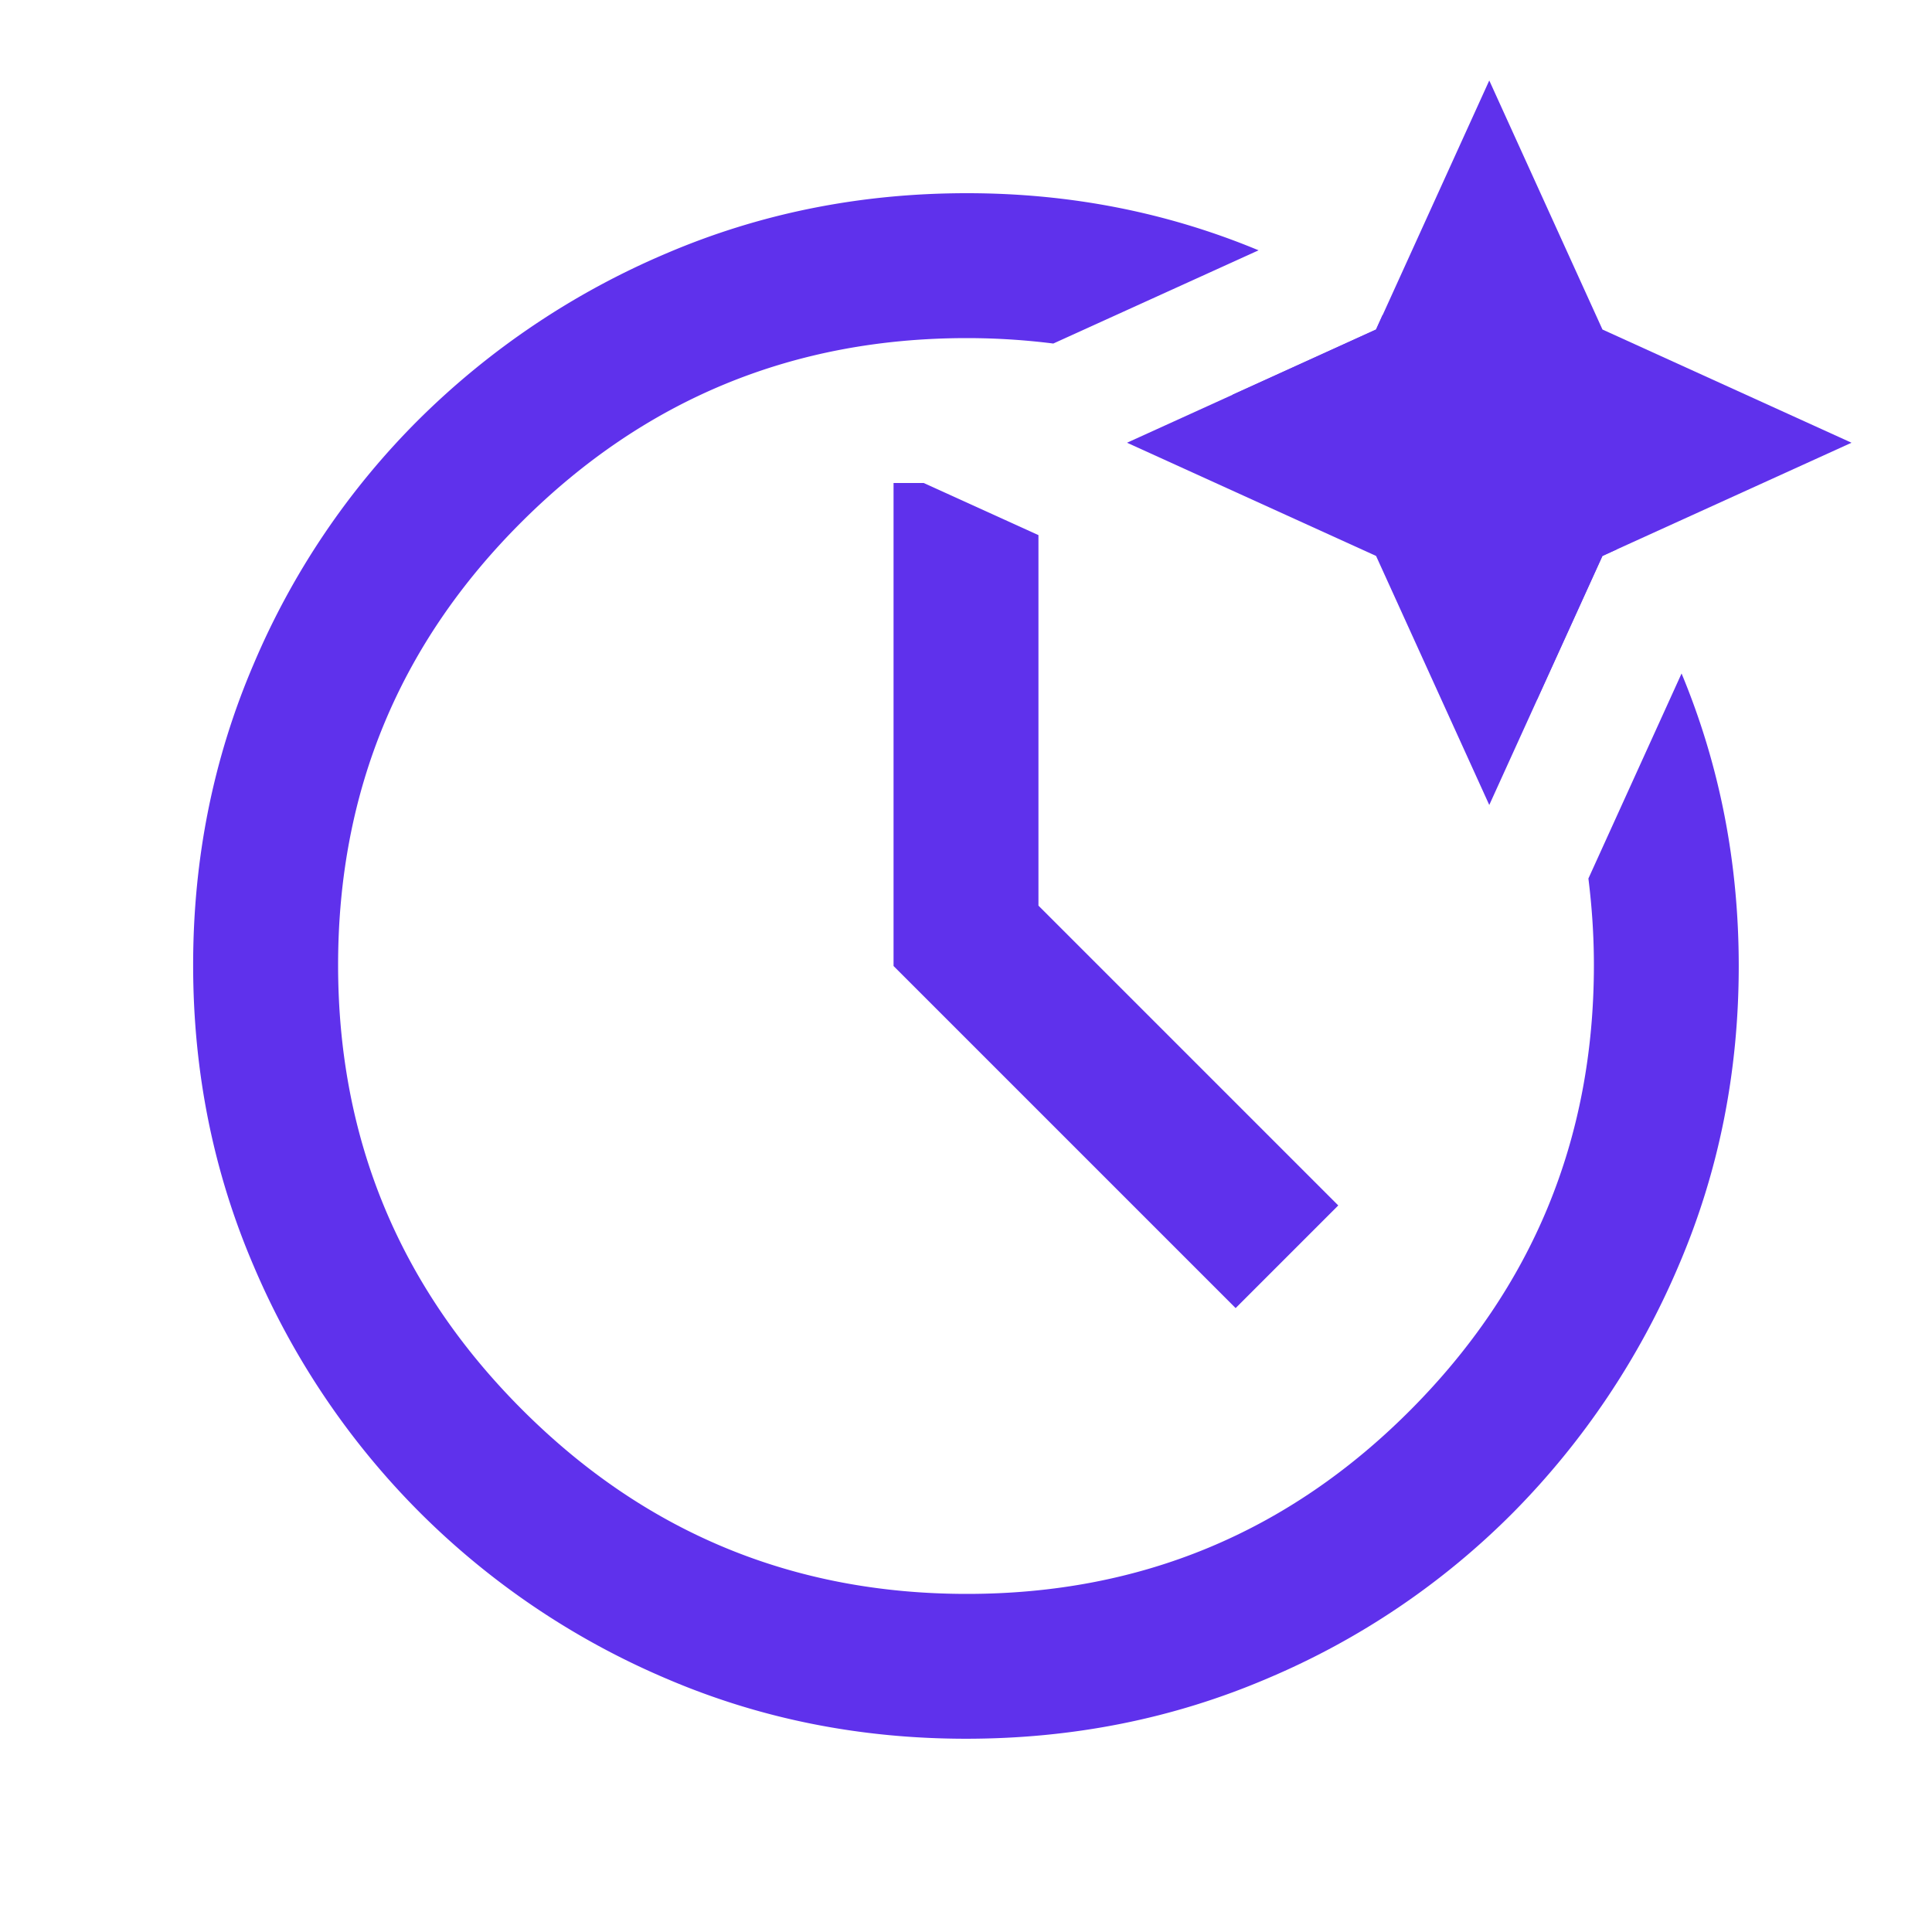
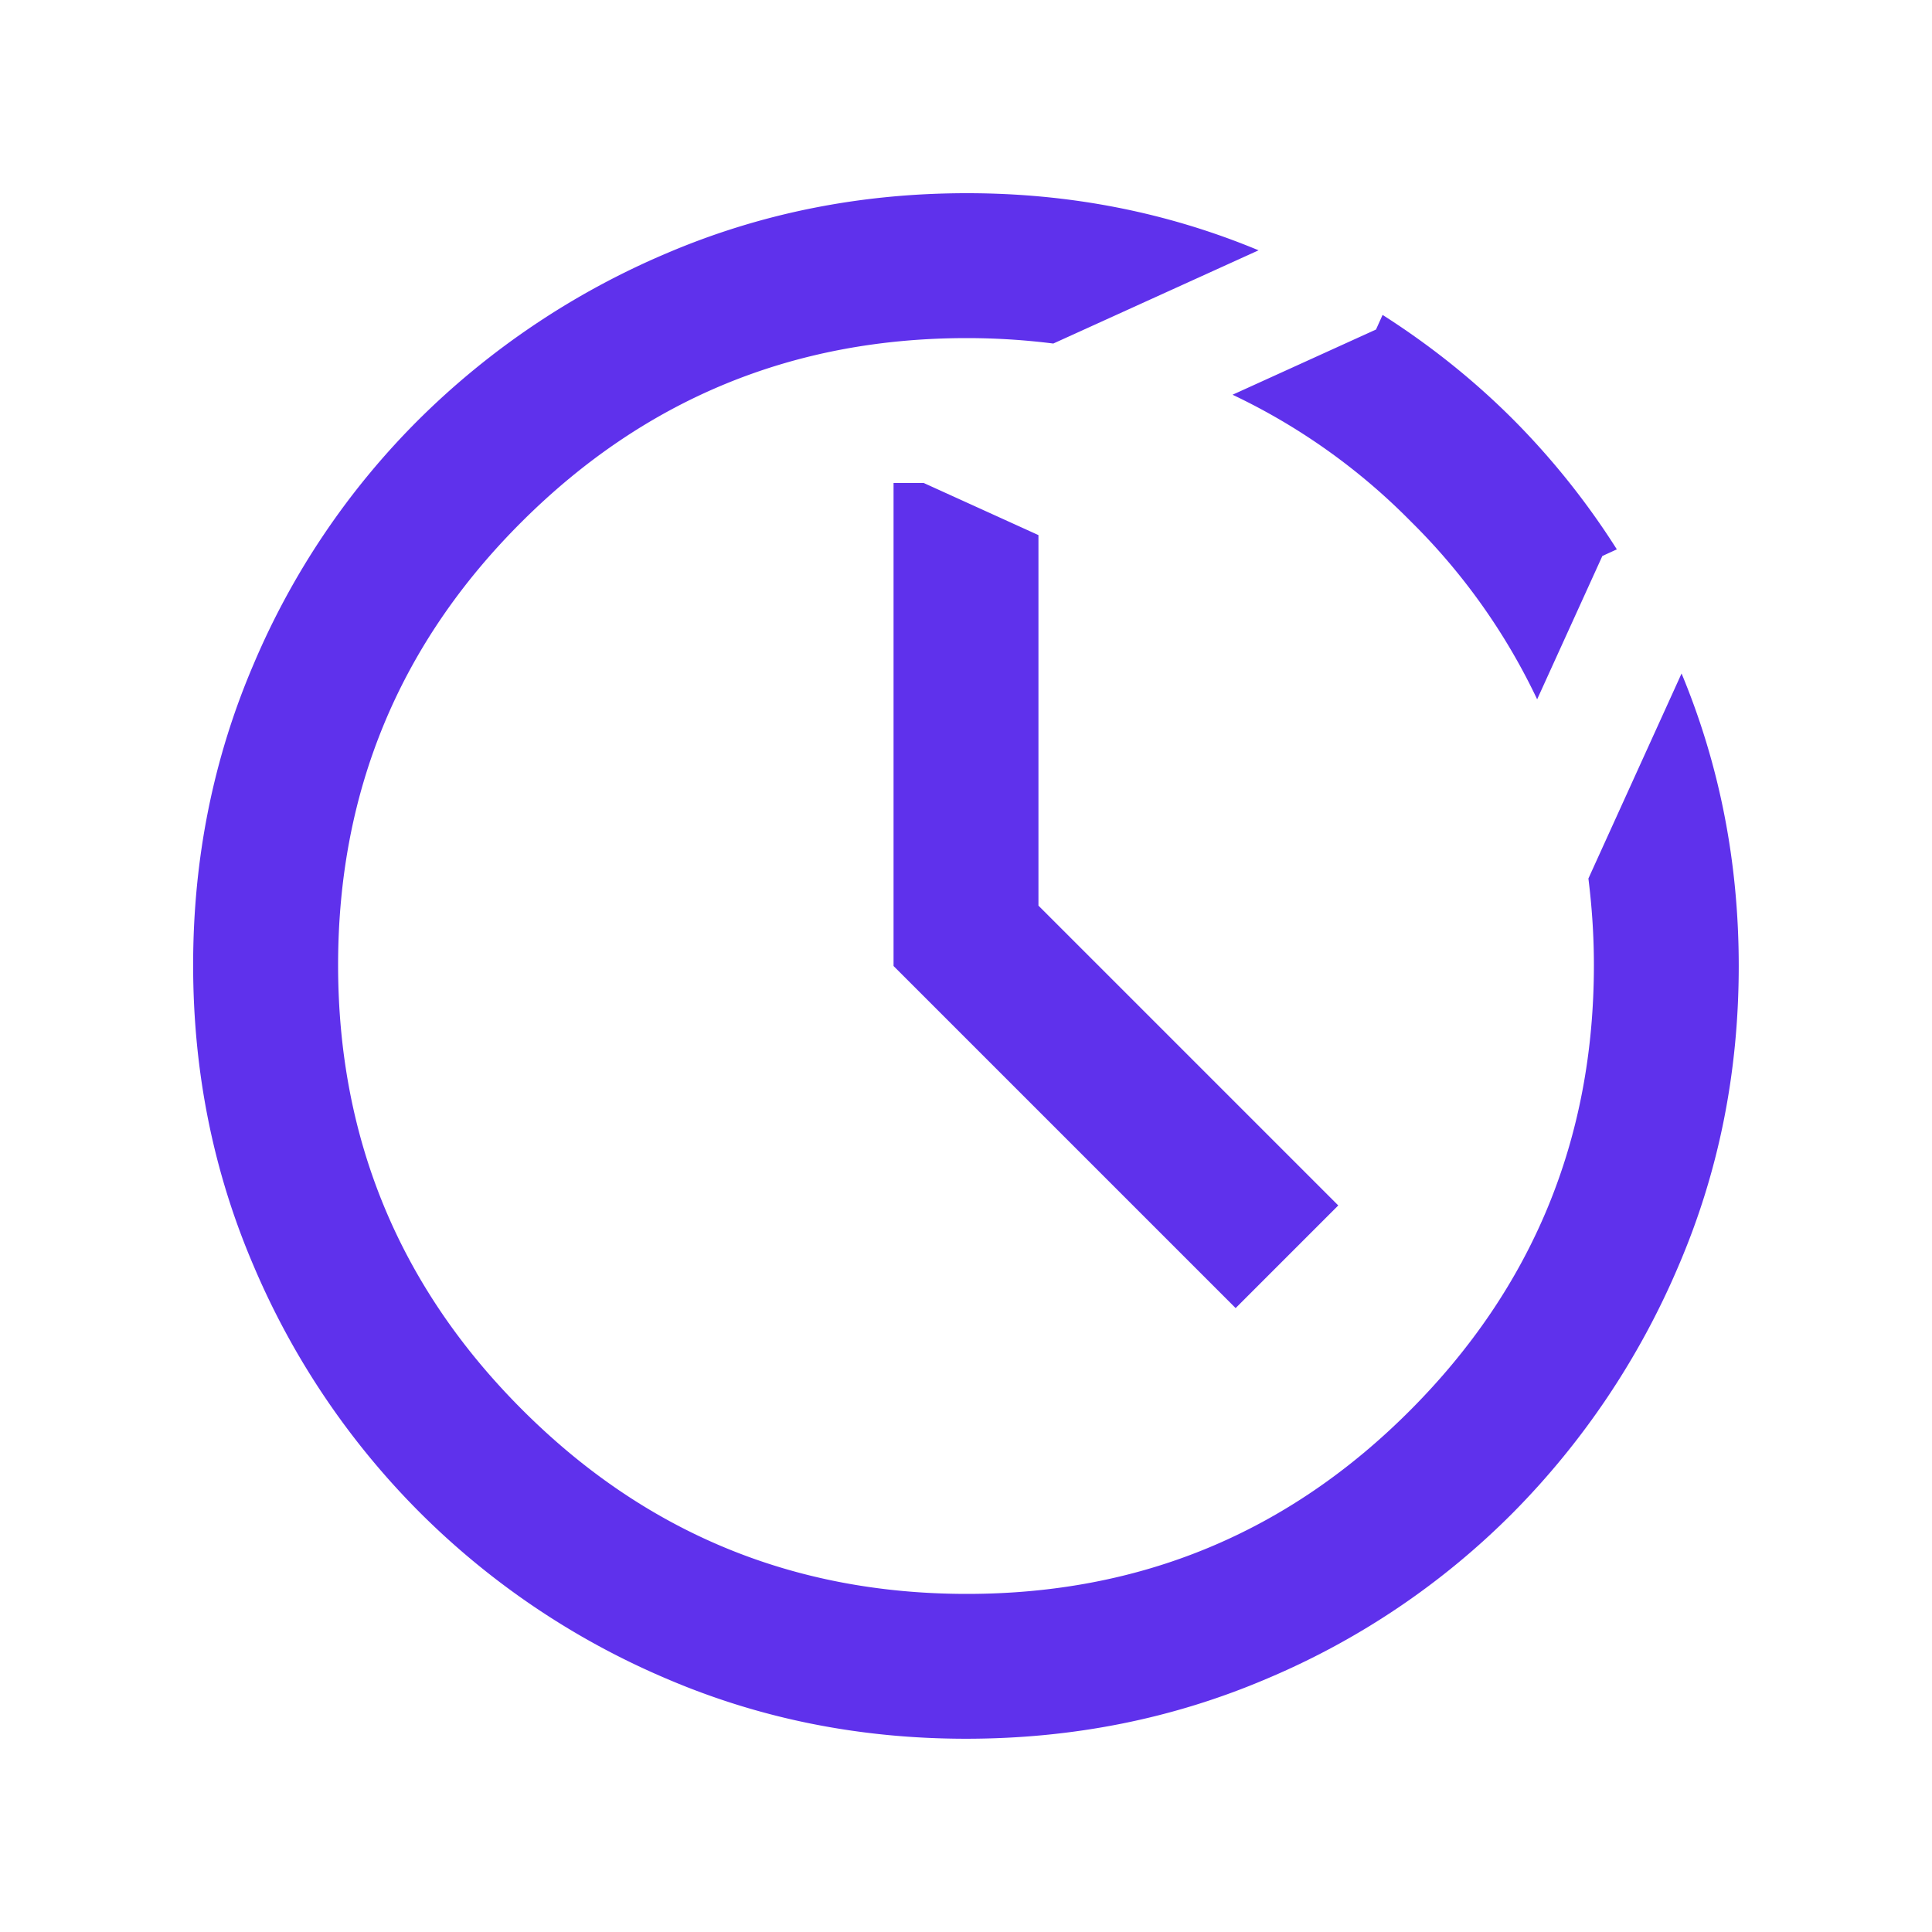
<svg xmlns="http://www.w3.org/2000/svg" width="32" height="32" fill="none">
  <path d="M16.016 3.2c1.709 0 3.318.317 4.83.946l-3.4 1.544a11.44 11.44 0 00-1.43-.09c-2.878 0-5.333 1.011-7.366 3.034-2.034 2.023-3.05 4.473-3.05 7.35s1.016 5.333 3.05 7.366c2.033 2.033 4.488 3.05 7.366 3.05 2.877 0 5.327-1.017 7.35-3.05 2.023-2.033 3.034-4.489 3.034-7.366 0-.49-.033-.968-.091-1.433l1.543-3.396c.63 1.515.947 3.13.947 4.845 0 1.764-.333 3.421-1 4.973a13.062 13.062 0 01-2.733 4.076 12.692 12.692 0 01-4.07 2.75c-1.558.667-3.224 1-4.996 1-1.764 0-3.421-.333-4.973-1a12.923 12.923 0 01-4.076-2.75 12.907 12.907 0 01-2.75-4.082c-.667-1.554-1.002-3.215-1.002-4.983 0-1.767.335-3.429 1.002-4.984a12.706 12.706 0 012.75-4.066A13.046 13.046 0 0111.03 4.2c1.555-.666 3.217-1 4.985-1zM15.3 8l1.9.863V15l4.966 4.966-1.7 1.7L14.8 16V8h.5zm7.6-2.784c.784.5 1.505 1.074 2.159 1.728a12.631 12.631 0 011.721 2.155l-.24.11-1.08 2.374a10.39 10.39 0 00-2.095-2.949 10.392 10.392 0 00-2.95-2.096l2.376-1.08.109-.242z" fill="#5F31EC" />
-   <path d="M26.542 9.208l-1.875 4.125-1.875-4.125-4.125-1.875 4.125-1.875 1.875-4.125 1.875 4.125 4.125 1.875-4.125 1.875z" fill="#5F31EC" />
</svg>